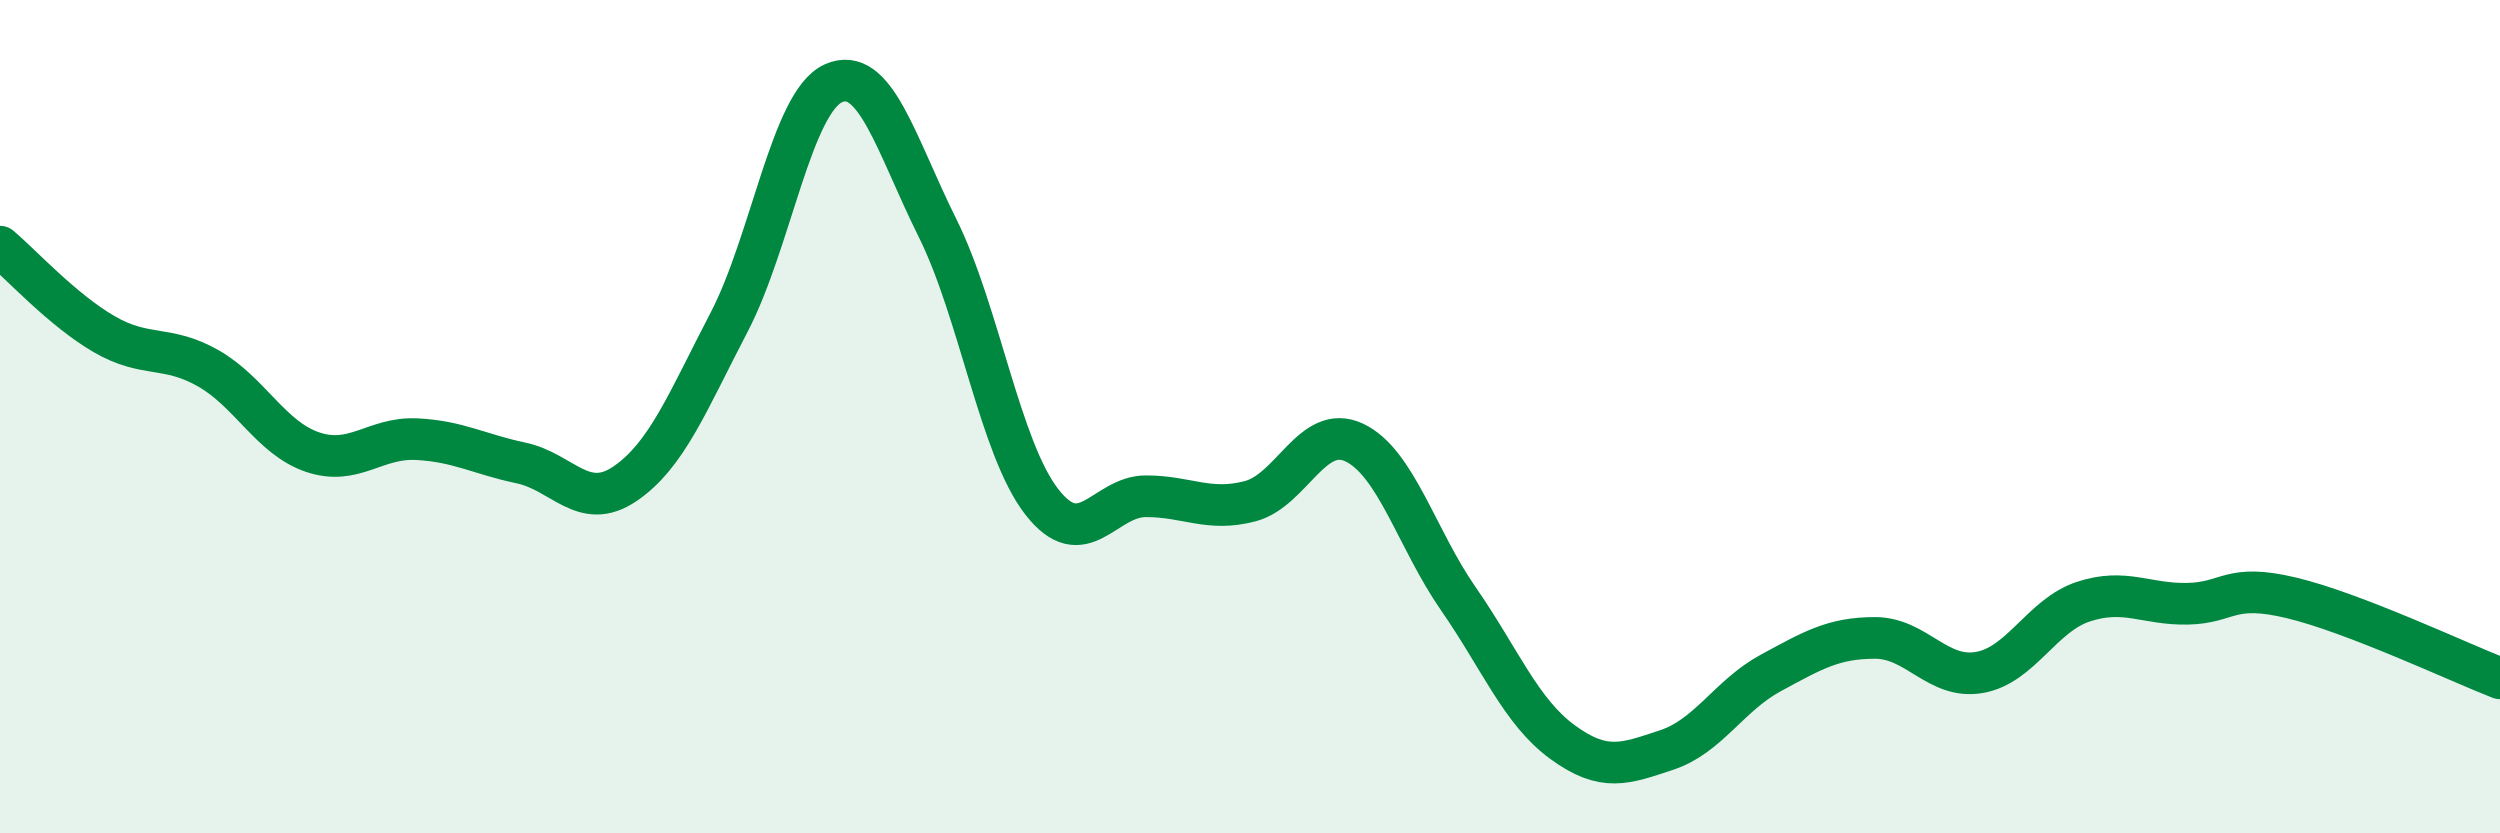
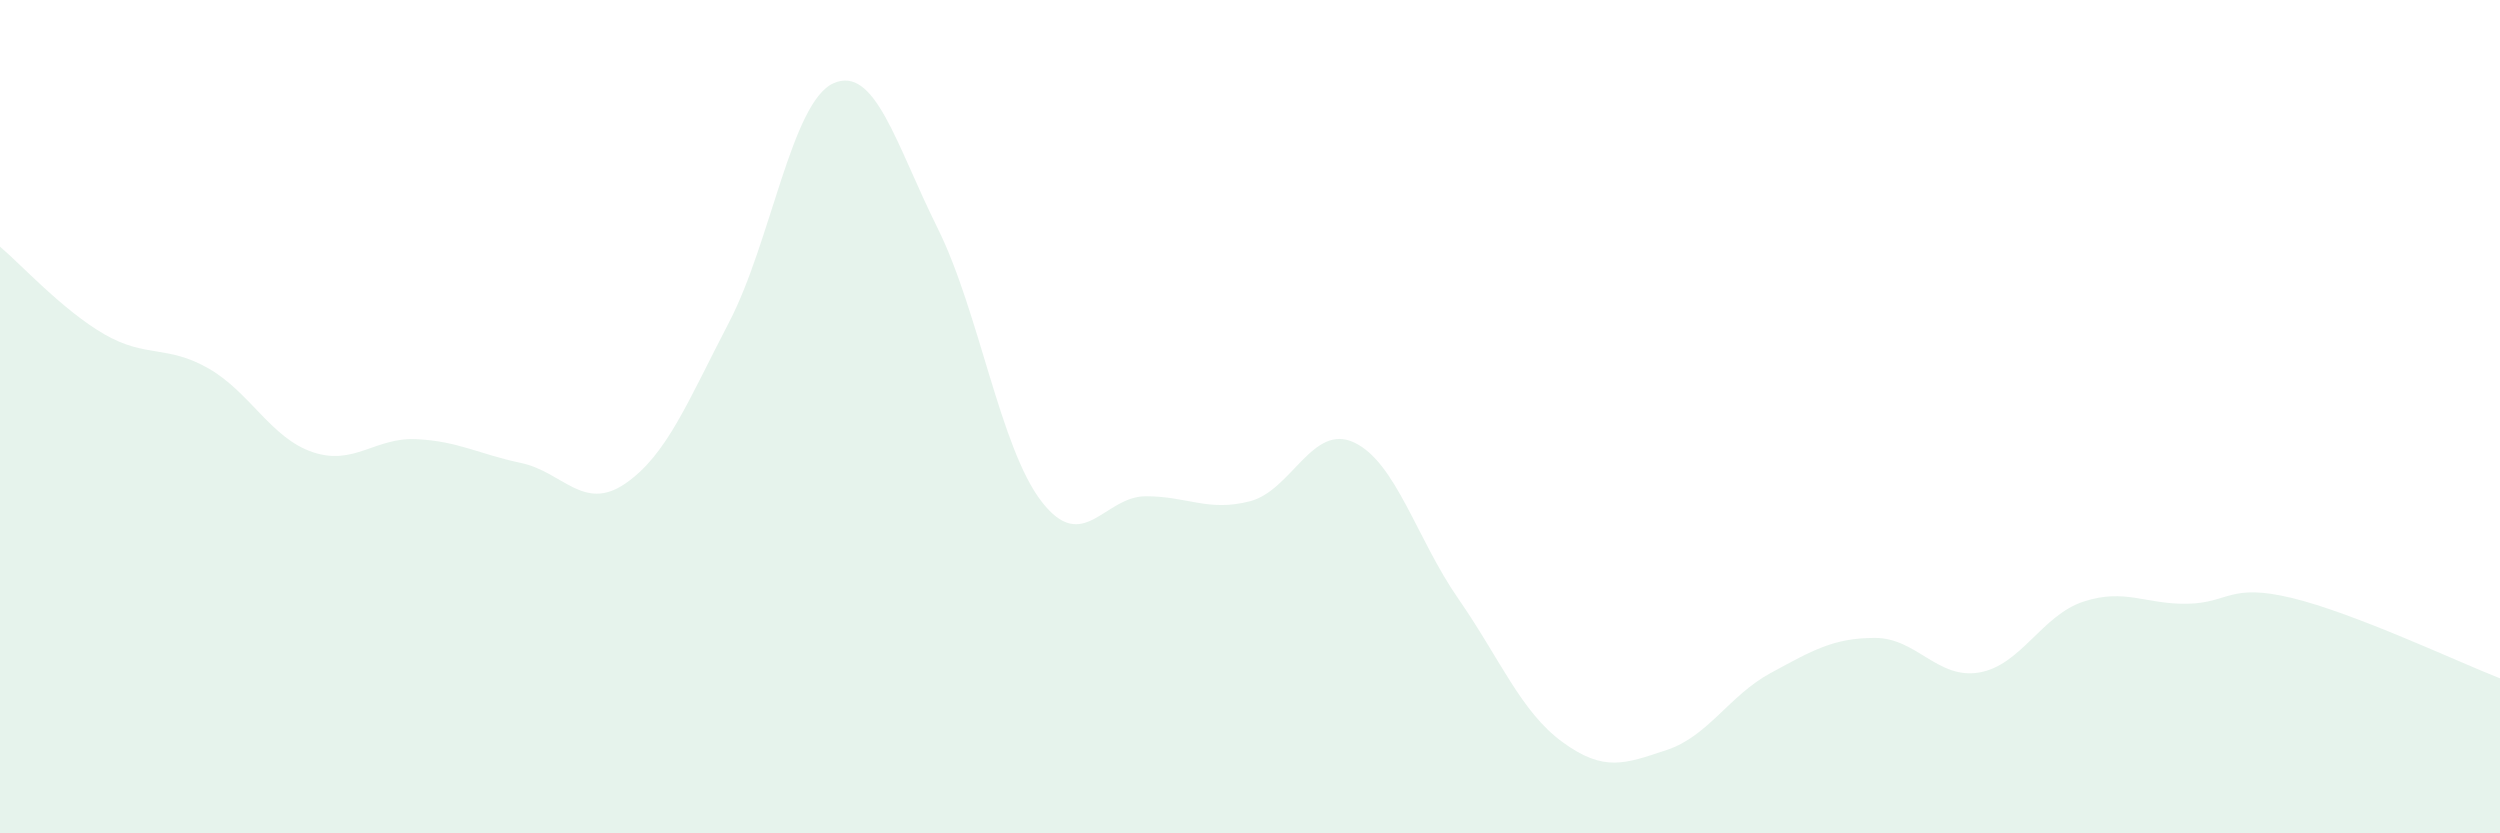
<svg xmlns="http://www.w3.org/2000/svg" width="60" height="20" viewBox="0 0 60 20">
  <path d="M 0,5.92 C 0.5,6.34 1.5,7.44 2.5,8.02 C 3.5,8.6 4,8.27 5,8.84 C 6,9.41 6.5,10.51 7.5,10.85 C 8.5,11.19 9,10.49 10,10.54 C 11,10.59 11.5,10.9 12.5,11.11 C 13.5,11.32 14,12.29 15,11.61 C 16,10.93 16.5,9.65 17.5,7.73 C 18.5,5.81 19,2.45 20,2 C 21,1.55 21.5,3.46 22.5,5.47 C 23.5,7.48 24,10.75 25,12.04 C 26,13.33 26.5,11.91 27.5,11.91 C 28.5,11.91 29,12.29 30,12.03 C 31,11.77 31.5,10.15 32.5,10.62 C 33.5,11.09 34,12.93 35,14.37 C 36,15.81 36.5,17.08 37.5,17.81 C 38.5,18.54 39,18.33 40,18 C 41,17.67 41.5,16.69 42.5,16.15 C 43.5,15.61 44,15.31 45,15.31 C 46,15.31 46.5,16.31 47.5,16.14 C 48.5,15.97 49,14.77 50,14.44 C 51,14.11 51.5,14.51 52.5,14.49 C 53.5,14.47 53.5,13.99 55,14.35 C 56.5,14.71 59,15.89 60,16.28L60 20L0 20Z" fill="#008740" opacity="0.1" stroke-linecap="round" stroke-linejoin="round" />
-   <path d="M 0,5.92 C 0.5,6.34 1.5,7.44 2.5,8.02 C 3.5,8.6 4,8.27 5,8.84 C 6,9.41 6.5,10.51 7.5,10.85 C 8.5,11.19 9,10.49 10,10.54 C 11,10.59 11.5,10.9 12.5,11.11 C 13.5,11.32 14,12.29 15,11.61 C 16,10.93 16.5,9.65 17.5,7.73 C 18.5,5.81 19,2.45 20,2 C 21,1.55 21.5,3.46 22.5,5.47 C 23.5,7.48 24,10.75 25,12.04 C 26,13.33 26.5,11.91 27.5,11.91 C 28.5,11.91 29,12.29 30,12.03 C 31,11.77 31.5,10.15 32.5,10.62 C 33.5,11.09 34,12.93 35,14.37 C 36,15.81 36.5,17.08 37.5,17.81 C 38.5,18.54 39,18.33 40,18 C 41,17.67 41.5,16.69 42.5,16.15 C 43.5,15.61 44,15.31 45,15.31 C 46,15.31 46.5,16.31 47.5,16.14 C 48.5,15.97 49,14.77 50,14.44 C 51,14.11 51.5,14.51 52.5,14.49 C 53.5,14.47 53.5,13.99 55,14.35 C 56.5,14.71 59,15.89 60,16.28" stroke="#008740" stroke-width="1" fill="none" stroke-linecap="round" stroke-linejoin="round" />
</svg>